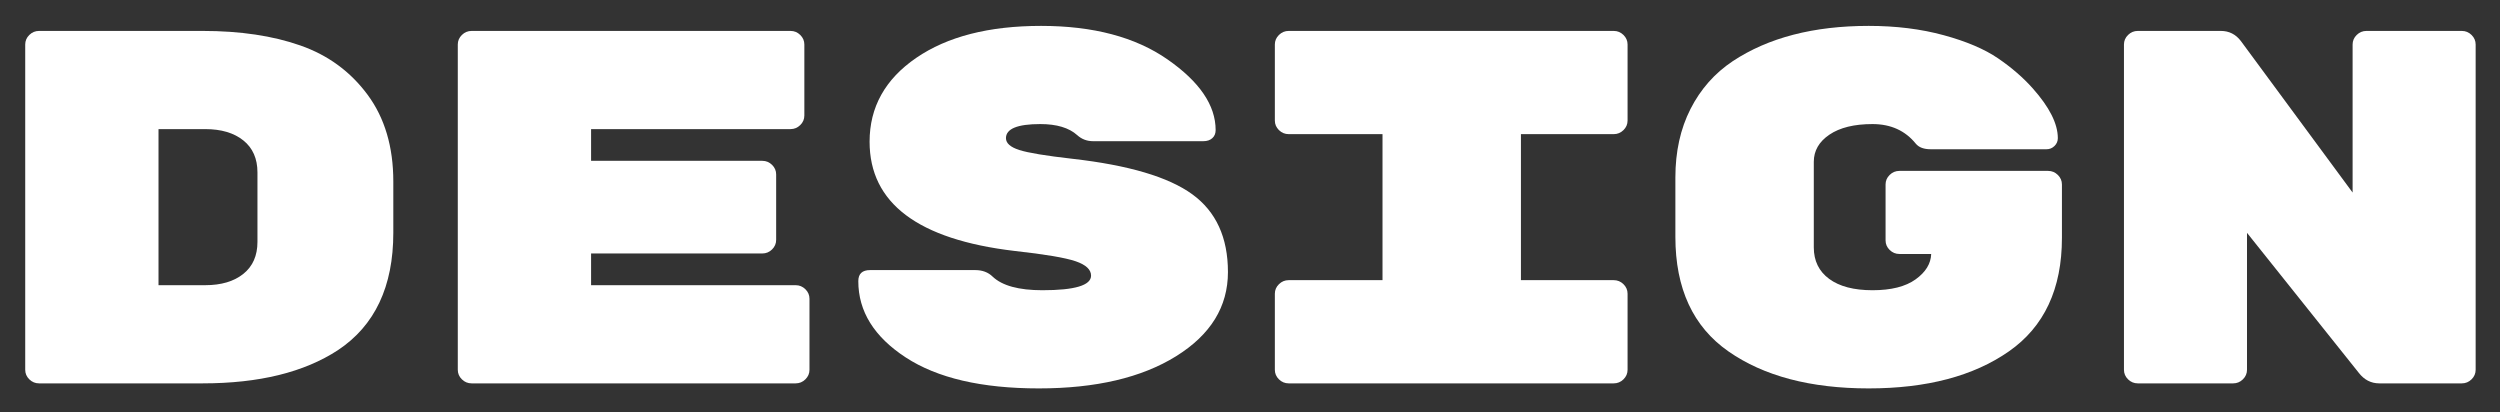
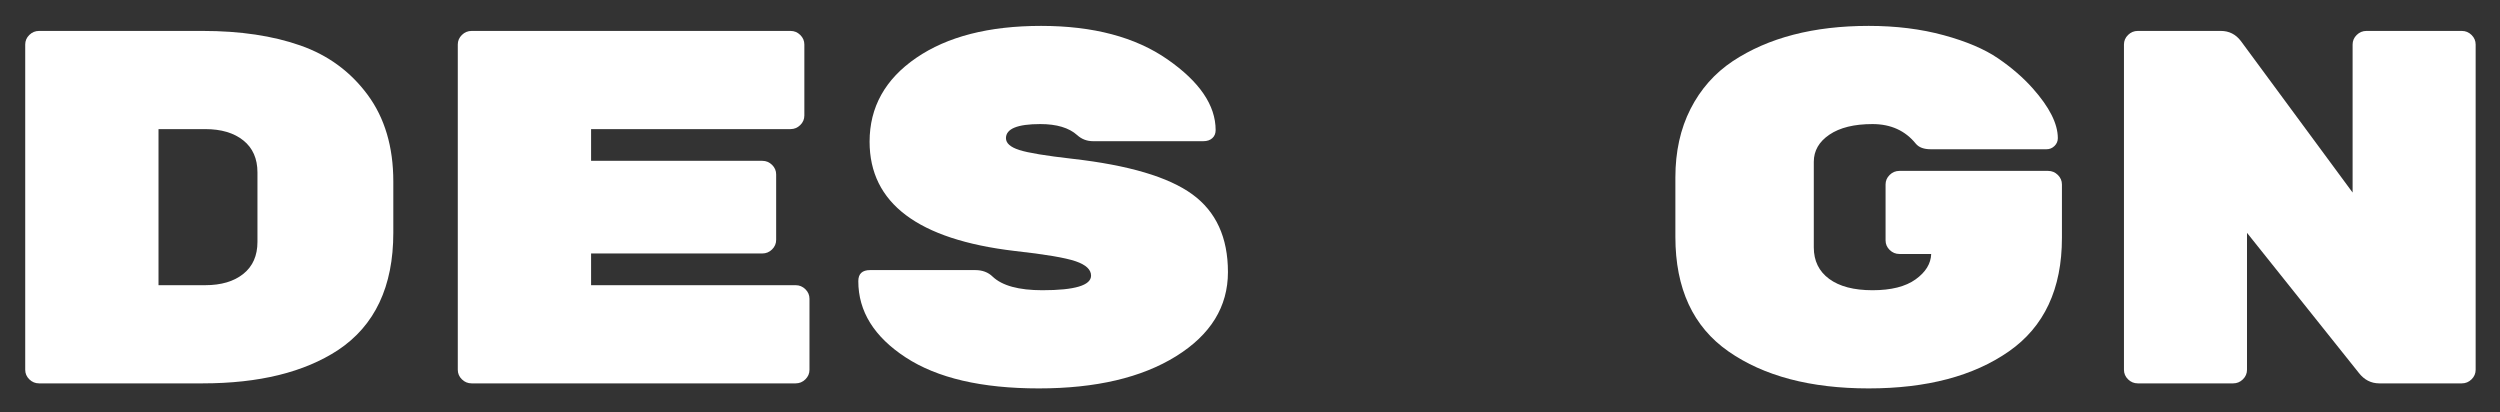
<svg xmlns="http://www.w3.org/2000/svg" width="100%" height="100%" viewBox="0 0 879 145" version="1.1" xml:space="preserve" style="fill-rule:evenodd;clip-rule:evenodd;stroke-linejoin:round;stroke-miterlimit:2;">
  <rect x="0" y="0" width="879" height="145" fill="#333333" stroke="none" />
  <g transform="matrix(1,0,0,1,-2785,-678)">
    <g id="logoSegment2" transform="matrix(0.457,0,0,0.133,2785.72,678.972)">
      <rect x="0" y="0" width="1920" height="1080" style="fill:none;" />
      <g transform="matrix(2.187,0,0,7.5,-1139.32,-4626.67)">
        <g transform="matrix(5.636,0,0,5.546,-1869.76,-2138.42)">
          <path d="M426.496,498.6L436.704,498.6C439.051,498.6 441.088,498.909 442.816,499.528C444.544,500.147 445.941,501.192 447.008,502.664C448.075,504.136 448.608,505.971 448.608,508.168L448.608,511.432C448.608,514.845 447.456,517.331 445.152,518.888C443.04,520.296 440.224,521 436.704,521L426.496,521C426.261,521 426.059,520.915 425.888,520.744C425.717,520.573 425.632,520.371 425.632,520.136L425.632,499.464C425.632,499.229 425.717,499.027 425.888,498.856C426.059,498.685 426.261,498.6 426.496,498.6ZM433.952,504.84L433.952,514.76L436.864,514.76C437.867,514.76 438.661,514.52 439.248,514.04C439.835,513.56 440.128,512.883 440.128,512.008L440.128,507.592C440.128,506.717 439.835,506.04 439.248,505.56C438.661,505.08 437.867,504.84 436.864,504.84L433.952,504.84Z" style="fill:white;fill-rule:nonzero;" />
        </g>
        <g transform="matrix(5.636,0,0,5.546,-1873.41,-2138.42)">
          <path d="M461.6,514.76L474.368,514.76C474.603,514.76 474.805,514.845 474.976,515.016C475.147,515.187 475.232,515.389 475.232,515.624L475.232,520.136C475.232,520.371 475.147,520.573 474.976,520.744C474.805,520.915 474.603,521 474.368,521L454.144,521C453.909,521 453.707,520.915 453.536,520.744C453.365,520.573 453.28,520.371 453.28,520.136L453.28,499.464C453.28,499.229 453.365,499.027 453.536,498.856C453.707,498.685 453.909,498.6 454.144,498.6L474.048,498.6C474.283,498.6 474.485,498.685 474.656,498.856C474.827,499.027 474.912,499.229 474.912,499.464L474.912,503.976C474.912,504.211 474.827,504.413 474.656,504.584C474.485,504.755 474.283,504.84 474.048,504.84L461.6,504.84L461.6,506.856L472.288,506.856C472.523,506.856 472.725,506.941 472.896,507.112C473.067,507.283 473.152,507.485 473.152,507.72L473.152,511.88C473.152,512.115 473.067,512.317 472.896,512.488C472.725,512.659 472.523,512.744 472.288,512.744L461.6,512.744L461.6,514.76Z" style="fill:white;fill-rule:nonzero;" />
        </g>
        <g transform="matrix(5.636,0,0,5.546,-1880.76,-2138.42)">
          <path d="M492.96,506.728C496.459,507.133 498.949,507.885 500.432,508.984C501.915,510.083 502.656,511.731 502.656,513.928C502.656,516.125 501.579,517.907 499.424,519.272C497.269,520.637 494.411,521.32 490.848,521.32C487.285,521.32 484.517,520.664 482.544,519.352C480.571,518.04 479.584,516.424 479.584,514.504C479.584,514.035 479.829,513.8 480.32,513.8L486.88,513.8C487.328,513.8 487.691,513.939 487.968,514.216C488.565,514.792 489.6,515.08 491.072,515.08C493.099,515.08 494.112,514.771 494.112,514.152C494.112,513.768 493.792,513.464 493.152,513.24C492.512,513.016 491.243,512.797 489.344,512.584C483.307,511.859 480.288,509.544 480.288,505.64C480.288,503.443 481.259,501.667 483.2,500.312C485.141,498.957 487.739,498.28 490.992,498.28C494.245,498.28 496.875,498.989 498.88,500.408C500.885,501.827 501.888,503.325 501.888,504.904C501.888,505.117 501.819,505.288 501.68,505.416C501.541,505.544 501.355,505.608 501.12,505.608L494.24,505.608C493.856,505.608 493.525,505.48 493.248,505.224C492.736,504.755 491.968,504.52 490.944,504.52C489.515,504.52 488.8,504.819 488.8,505.416C488.8,505.736 489.077,505.987 489.632,506.168C490.187,506.349 491.296,506.536 492.96,506.728Z" style="fill:white;fill-rule:nonzero;" />
        </g>
        <g transform="matrix(5.636,0,0,5.546,-1890.95,-2138.42)">
-           <path d="M528.544,505.16L522.752,505.16L522.752,514.44L528.544,514.44C528.779,514.44 528.981,514.525 529.152,514.696C529.323,514.867 529.408,515.069 529.408,515.304L529.408,520.136C529.408,520.371 529.323,520.573 529.152,520.744C528.981,520.915 528.779,521 528.544,521L508.256,521C508.021,521 507.819,520.915 507.648,520.744C507.477,520.573 507.392,520.371 507.392,520.136L507.392,515.304C507.392,515.069 507.477,514.867 507.648,514.696C507.819,514.525 508.021,514.44 508.256,514.44L514.112,514.44L514.112,505.16L508.256,505.16C508.021,505.16 507.819,505.075 507.648,504.904C507.477,504.733 507.392,504.531 507.392,504.296L507.392,499.464C507.392,499.229 507.477,499.027 507.648,498.856C507.819,498.685 508.021,498.6 508.256,498.6L528.544,498.6C528.779,498.6 528.981,498.685 529.152,498.856C529.323,499.027 529.408,499.229 529.408,499.464L529.408,504.296C529.408,504.531 529.323,504.733 529.152,504.904C528.981,505.075 528.779,505.16 528.544,505.16Z" style="fill:white;fill-rule:nonzero;" />
-         </g>
+           </g>
        <g transform="matrix(5.636,0,0,5.546,-1899.2,-2138.42)">
          <path d="M547.84,507.496L557.12,507.496C557.355,507.496 557.557,507.581 557.728,507.752C557.899,507.923 557.984,508.125 557.984,508.36L557.984,511.752C557.984,514.995 556.88,517.4 554.672,518.968C552.464,520.536 549.547,521.32 545.92,521.32C542.293,521.32 539.376,520.536 537.168,518.968C534.96,517.4 533.856,514.973 533.856,511.688L533.856,507.912C533.856,506.269 534.171,504.819 534.8,503.56C535.429,502.301 536.309,501.288 537.44,500.52C539.659,499.027 542.485,498.28 545.92,498.28C547.627,498.28 549.189,498.477 550.608,498.872C552.027,499.267 553.157,499.757 554,500.344C554.843,500.931 555.563,501.565 556.16,502.248C557.205,503.443 557.728,504.499 557.728,505.416C557.728,505.608 557.659,505.773 557.52,505.912C557.381,506.051 557.216,506.12 557.024,506.12L549.792,506.12C549.365,506.12 549.056,506.003 548.864,505.768C548.203,504.936 547.301,504.52 546.16,504.52C545.019,504.52 544.123,504.744 543.472,505.192C542.821,505.64 542.496,506.216 542.496,506.92L542.496,512.36C542.496,513.213 542.816,513.88 543.456,514.36C544.096,514.84 544.997,515.08 546.16,515.08C547.323,515.08 548.219,514.851 548.848,514.392C549.477,513.933 549.803,513.395 549.824,512.776L547.84,512.776C547.605,512.776 547.403,512.691 547.232,512.52C547.061,512.349 546.976,512.147 546.976,511.912L546.976,508.36C546.976,508.125 547.061,507.923 547.232,507.752C547.403,507.581 547.605,507.496 547.84,507.496Z" style="fill:white;fill-rule:nonzero;" />
        </g>
        <g transform="matrix(5.636,0,0,5.546,-1898.48,-2138.42)">
          <path d="M576.864,498.6L582.816,498.6C583.051,498.6 583.253,498.685 583.424,498.856C583.595,499.027 583.68,499.229 583.68,499.464L583.68,520.136C583.68,520.371 583.595,520.573 583.424,520.744C583.253,520.915 583.051,521 582.816,521L577.664,521C577.152,521 576.725,520.776 576.384,520.328L569.408,511.432L569.408,520.136C569.408,520.371 569.323,520.573 569.152,520.744C568.981,520.915 568.779,521 568.544,521L562.592,521C562.357,521 562.155,520.915 561.984,520.744C561.813,520.573 561.728,520.371 561.728,520.136L561.728,499.464C561.728,499.229 561.813,499.027 561.984,498.856C562.155,498.685 562.357,498.6 562.592,498.6L567.776,498.6C568.288,498.6 568.704,498.813 569.024,499.24L576,508.872L576,499.464C576,499.229 576.085,499.027 576.256,498.856C576.427,498.685 576.629,498.6 576.864,498.6Z" style="fill:white;fill-rule:nonzero;" />
        </g>
      </g>
    </g>
  </g>
</svg>